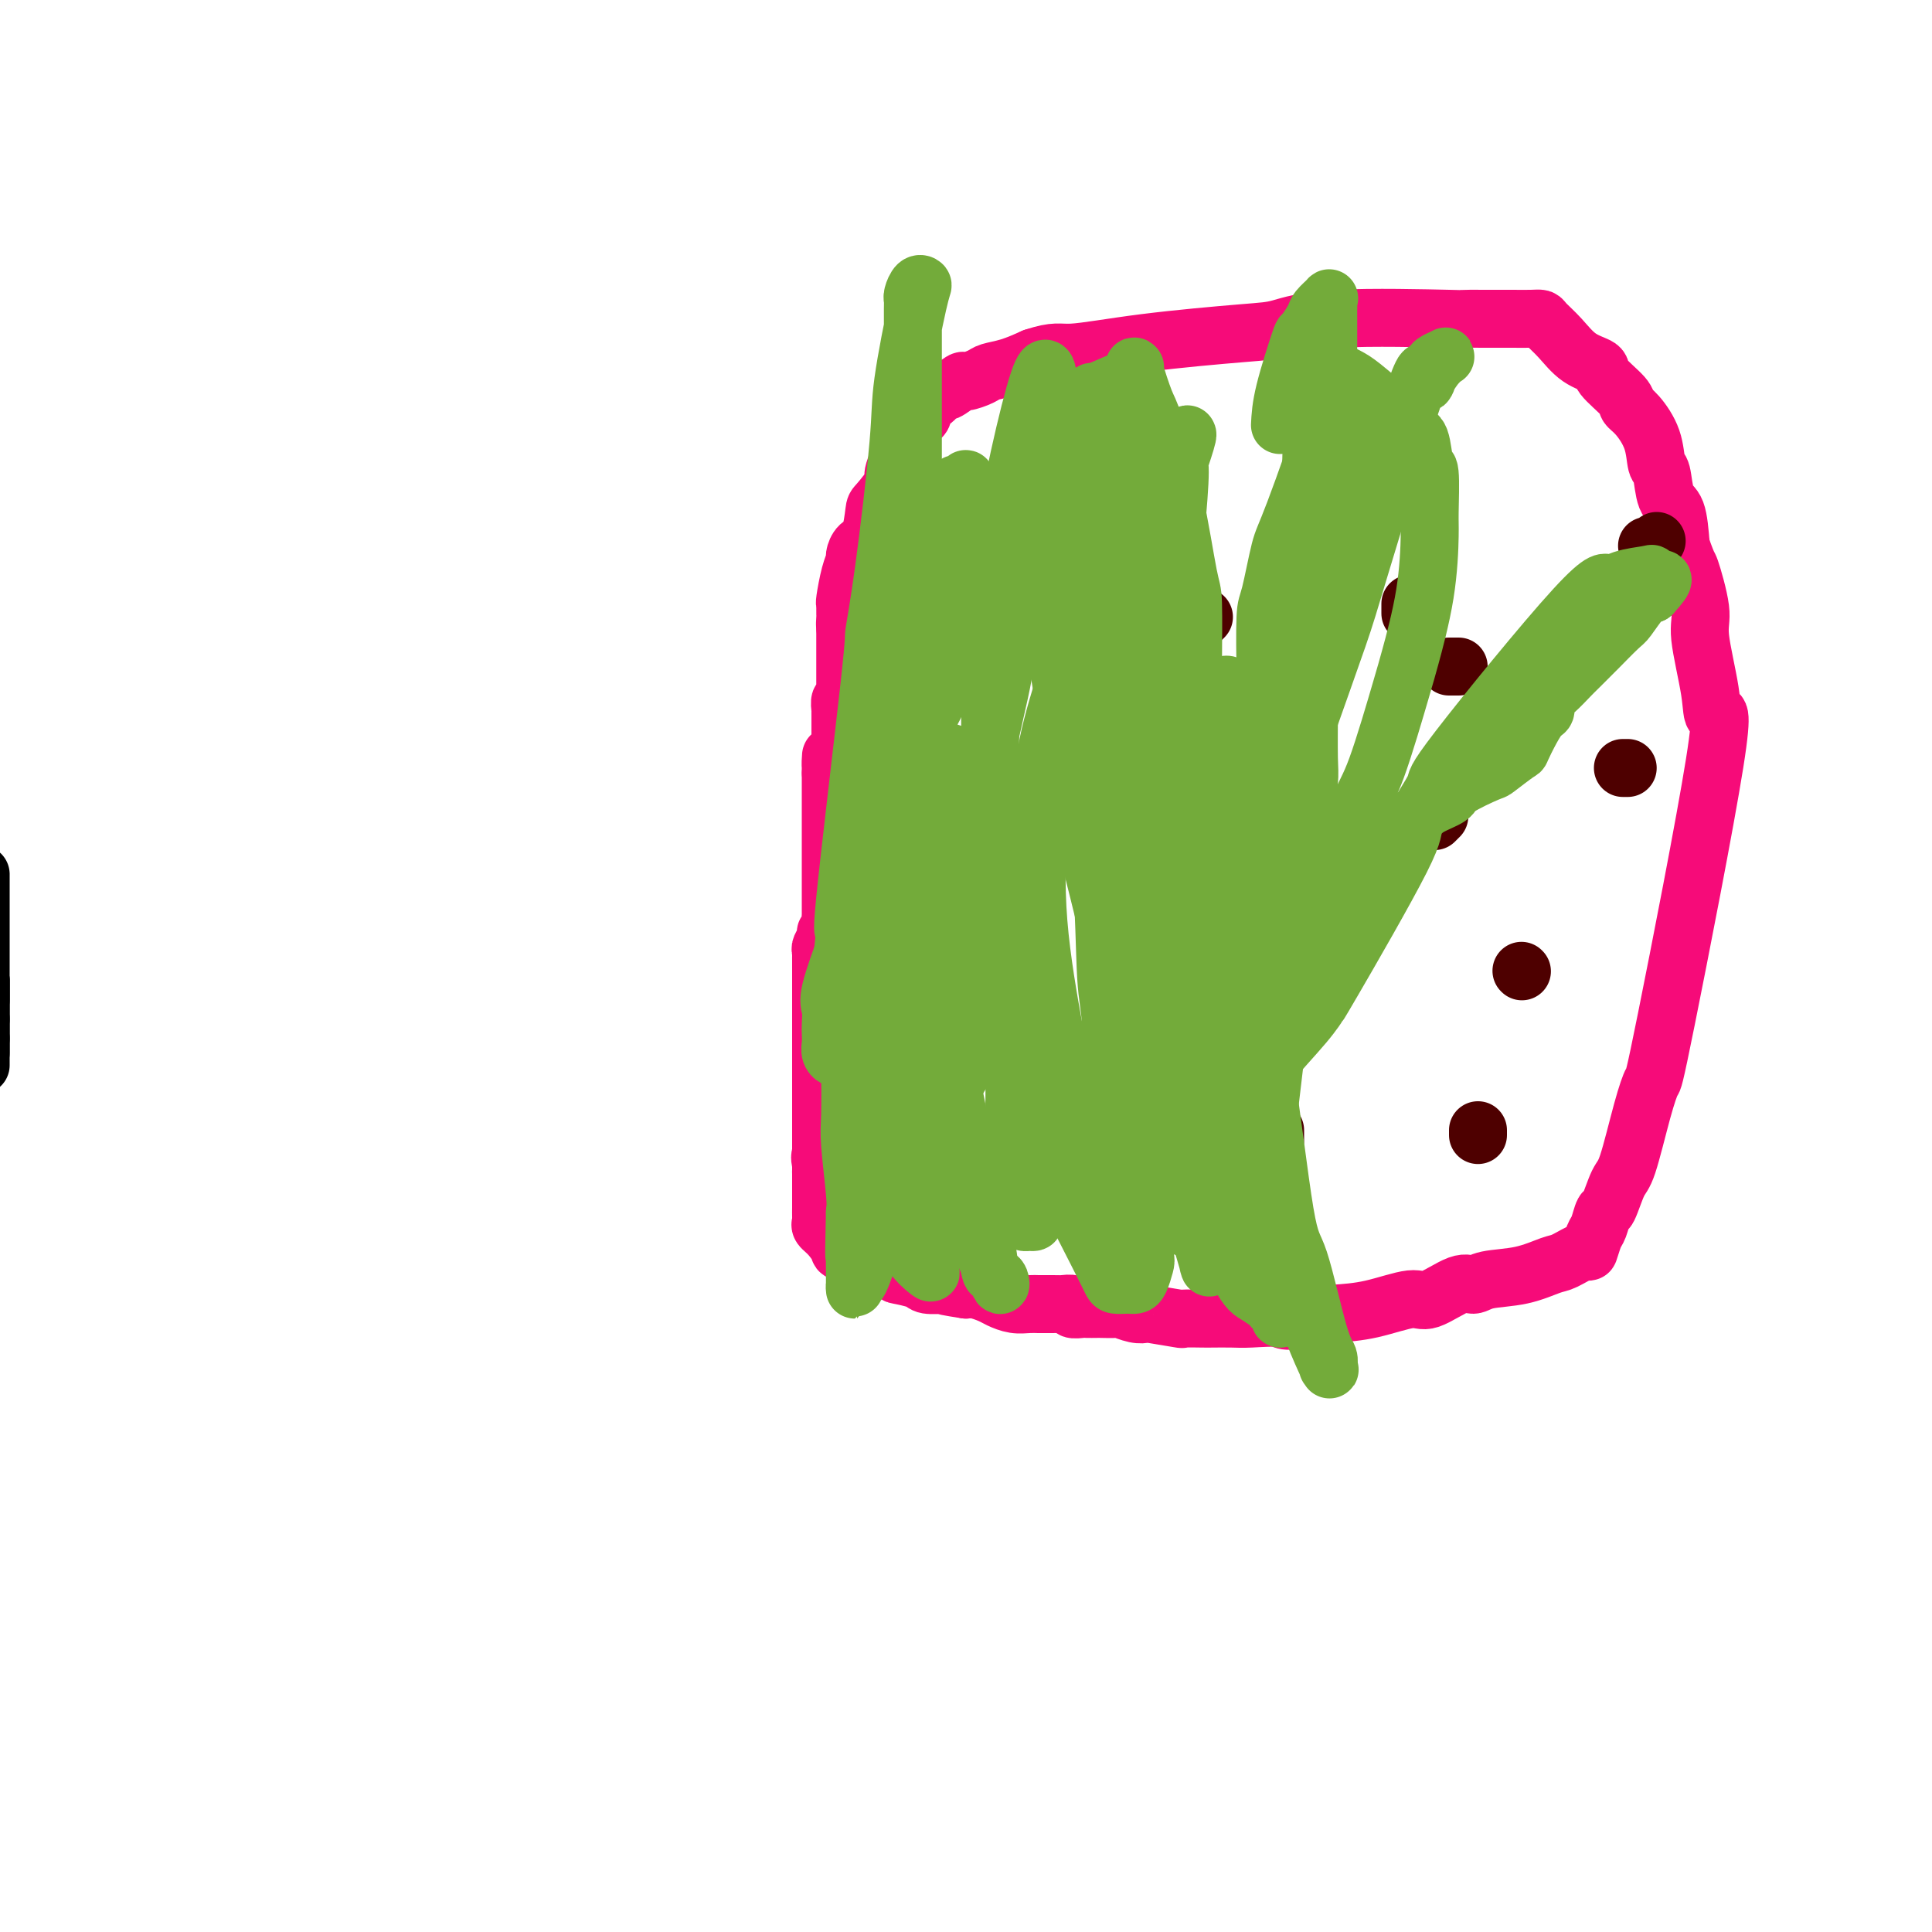
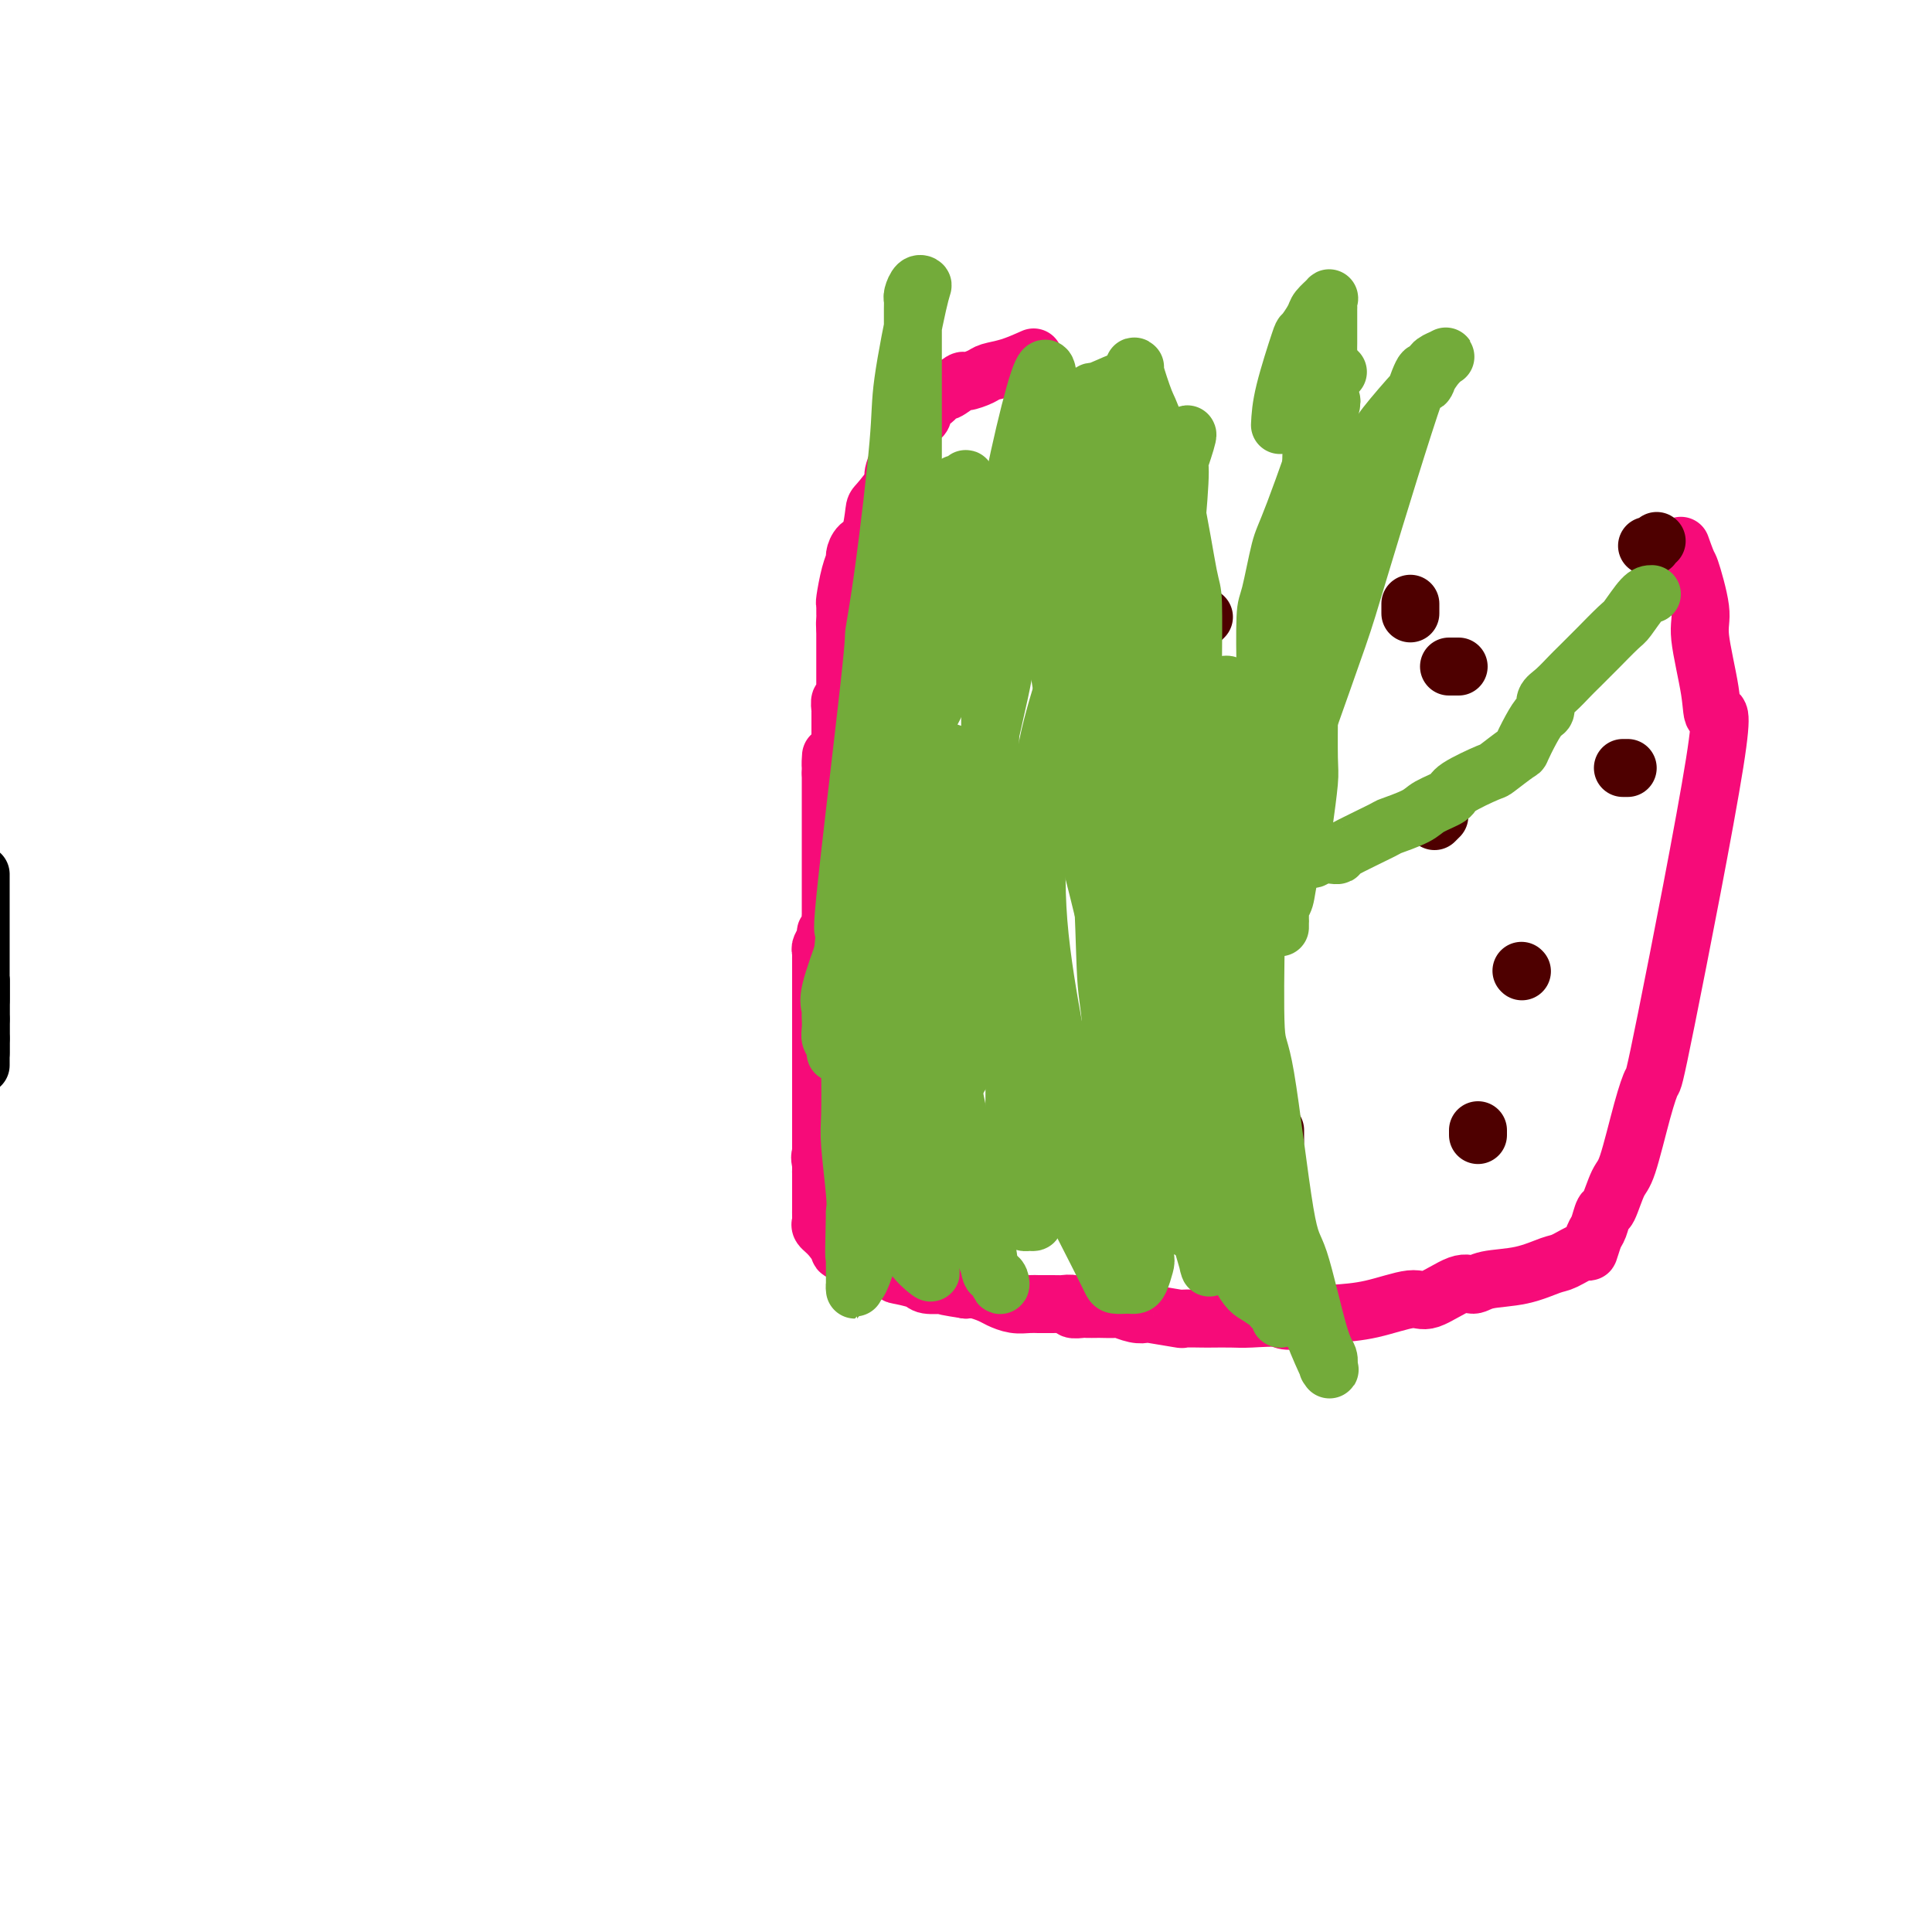
<svg xmlns="http://www.w3.org/2000/svg" viewBox="0 0 400 400" version="1.1">
  <g fill="none" stroke="#000000" stroke-width="12" stroke-linecap="round" stroke-linejoin="round">
    <path d="M-4,211c0.000,-0.293 0.000,-0.585 0,-1c0.000,-0.415 0.000,-0.951 0,-1c0.000,-0.049 0.000,0.391 0,0c0.000,-0.391 0.000,-1.611 0,-2c0.000,-0.389 0.000,0.054 0,0c0.000,-0.054 0.000,-0.606 0,-1c-0.000,-0.394 0.000,-0.631 0,-1c0.000,-0.369 0.000,-0.868 0,-1c0.000,-0.132 0.000,0.105 0,0c0.000,-0.105 0.000,-0.553 0,-1" />
    <path d="M-4,203c0.000,-1.004 0.000,0.485 0,1c0.000,0.515 0.000,0.056 0,0c0.000,-0.056 0.000,0.293 0,1c0.000,0.707 0.000,1.774 0,2c0.000,0.226 0.000,-0.387 0,-1" />
    <path d="M-4,206c0.000,-0.225 0.000,-2.288 0,-4c0.000,-1.712 0.000,-3.073 0,-4c0.000,-0.927 0.000,-1.419 0,-3c0.000,-1.581 0.000,-4.249 0,-6c0.000,-1.751 0.000,-2.583 0,-4c-0.000,-1.417 0.000,-3.417 0,-4c0.000,-0.583 0.000,0.251 0,1c0.000,0.749 0.000,1.412 0,3c0.000,1.588 0.000,4.099 0,7c-0.000,2.901 0.000,6.192 0,8c0.000,1.808 0.000,2.134 0,3c-0.000,0.866 0.000,2.274 0,3c0.000,0.726 0.000,0.772 0,1c0.000,0.228 0.000,0.640 0,1c0.000,0.360 0.000,0.670 0,1c-0.000,0.330 0.000,0.680 0,1c0.000,0.320 0.000,0.611 0,1c-0.000,0.389 0.000,0.878 0,1c0.000,0.122 0.000,-0.122 0,0c-0.000,0.122 0.000,0.610 0,1c0.000,0.390 0.000,0.682 0,1c-0.000,0.318 0.000,0.663 0,1c0.000,0.337 0.000,0.668 0,1c-0.000,0.332 0.000,0.666 0,1c0.000,0.334 0.000,0.667 0,1" />
    <path d="M-4,218c0.000,5.485 0.000,0.697 0,-1c0.000,-1.697 0.000,-0.303 0,0c0.000,0.303 0.000,-0.485 0,-1c0.000,-0.515 0.000,-0.758 0,-1" />
    <path d="M-4,215c0.000,-0.725 0.000,-1.036 0,-1c0.000,0.036 0.000,0.420 0,0c0.000,-0.420 0.000,-1.644 0,-2c0.000,-0.356 0.000,0.156 0,0c0.000,-0.156 0.000,-0.980 0,-1c-0.000,-0.020 0.000,0.762 0,1c0.000,0.238 0.000,-0.070 0,0c0.000,0.070 0.000,0.516 0,1c0.000,0.484 0.000,1.005 0,1c-0.000,-0.005 0.000,-0.538 0,-1c0.000,-0.462 0.000,-0.855 0,-1c-0.000,-0.145 0.000,-0.041 0,0c0.000,0.041 0.000,0.021 0,0" />
  </g>
  <g fill="none" stroke="#F60B79" stroke-width="12" stroke-linecap="round" stroke-linejoin="round">
    <path d="M170,249c0.000,-0.333 0.000,-0.667 0,-1c0.000,-0.333 0.000,-0.666 0,-1c0.000,-0.334 0.000,-0.671 0,-1c0.000,-0.329 0.000,-0.651 0,-1c0.000,-0.349 0.000,-0.725 0,-1c0.000,-0.275 0.000,-0.449 0,-1c0.000,-0.551 0.000,-1.481 0,-2c0.000,-0.519 0.000,-0.628 0,-1c0.000,-0.372 -0.000,-1.007 0,-2c0.000,-0.993 0.000,-2.345 0,-3c0.000,-0.655 0.000,-0.615 0,-1c0.000,-0.385 -0.000,-1.196 0,-2c0.000,-0.804 0.000,-1.600 0,-2c0.000,-0.400 0.000,-0.404 0,-1c0.000,-0.596 0.000,-1.782 0,-3c0.000,-1.218 -0.000,-2.466 0,-3c0.000,-0.534 0.000,-0.353 0,-1c0.000,-0.647 -0.000,-2.123 0,-3c0.000,-0.877 0.000,-1.155 0,-2c0.000,-0.845 -0.000,-2.258 0,-3c0.000,-0.742 0.000,-0.815 0,-1c0.000,-0.185 -0.000,-0.482 0,-1c0.000,-0.518 0.000,-1.256 0,-2c0.000,-0.744 -0.000,-1.494 0,-2c0.000,-0.506 0.000,-0.768 0,-1c0.000,-0.232 -0.000,-0.433 0,-1c0.000,-0.567 0.000,-1.499 0,-2c0.000,-0.501 -0.000,-0.572 0,-1c0.000,-0.428 0.000,-1.214 0,-2" />
    <path d="M170,201c-0.000,-7.604 -0.001,-2.614 0,-1c0.001,1.614 0.004,-0.149 0,-1c-0.004,-0.851 -0.016,-0.792 0,-1c0.016,-0.208 0.061,-0.684 0,-1c-0.061,-0.316 -0.226,-0.470 0,-1c0.226,-0.530 0.845,-1.434 1,-2c0.155,-0.566 -0.155,-0.794 0,-1c0.155,-0.206 0.774,-0.388 1,-1c0.226,-0.612 0.061,-1.652 0,-2c-0.061,-0.348 -0.016,-0.003 0,0c0.016,0.003 0.004,-0.337 0,-1c-0.004,-0.663 -0.001,-1.650 0,-2c0.001,-0.350 0.000,-0.063 0,-1c-0.000,-0.937 -0.000,-3.099 0,-4c0.000,-0.901 0.000,-0.540 0,-1c-0.000,-0.460 -0.000,-1.742 0,-3c0.000,-1.258 0.000,-2.492 0,-3c-0.000,-0.508 -0.000,-0.288 0,-1c0.000,-0.712 0.000,-2.354 0,-3c-0.000,-0.646 -0.000,-0.295 0,-1c0.000,-0.705 0.000,-2.465 0,-3c-0.000,-0.535 -0.000,0.155 0,0c0.000,-0.155 0.000,-1.155 0,-2c-0.000,-0.845 -0.000,-1.536 0,-2c0.000,-0.464 0.000,-0.702 0,-1c-0.000,-0.298 -0.000,-0.657 0,-1c0.000,-0.343 0.000,-0.672 0,-1" />
    <path d="M172,160c0.244,-6.515 -0.145,-2.304 0,-1c0.145,1.304 0.823,-0.299 1,-1c0.177,-0.701 -0.149,-0.499 0,-1c0.149,-0.501 0.772,-1.705 1,-2c0.228,-0.295 0.061,0.317 0,0c-0.061,-0.317 -0.016,-1.565 0,-2c0.016,-0.435 0.003,-0.058 0,-1c-0.003,-0.942 0.003,-3.204 0,-4c-0.003,-0.796 -0.015,-0.125 0,0c0.015,0.125 0.057,-0.296 0,-1c-0.057,-0.704 -0.211,-1.693 0,-2c0.211,-0.307 0.789,0.067 1,0c0.211,-0.067 0.057,-0.576 0,-1c-0.057,-0.424 -0.015,-0.763 0,-1c0.015,-0.237 0.004,-0.372 0,-1c-0.004,-0.628 -0.001,-1.749 0,-2c0.001,-0.251 0.000,0.370 0,0c-0.000,-0.370 -0.000,-1.729 0,-2c0.000,-0.271 0.000,0.546 0,0c-0.000,-0.546 -0.000,-2.454 0,-3c0.000,-0.546 0.000,0.270 0,0c-0.000,-0.270 -0.000,-1.628 0,-2c0.000,-0.372 0.000,0.240 0,0c-0.000,-0.240 -0.000,-1.334 0,-2c0.000,-0.666 0.000,-0.905 0,-1c-0.000,-0.095 -0.000,-0.048 0,0" />
    <path d="M175,130c0.464,-4.820 0.125,-1.870 0,-1c-0.125,0.870 -0.034,-0.341 0,-1c0.034,-0.659 0.012,-0.767 0,-1c-0.012,-0.233 -0.013,-0.591 0,-1c0.013,-0.409 0.042,-0.868 0,-1c-0.042,-0.132 -0.153,0.063 0,-1c0.153,-1.063 0.569,-3.384 1,-5c0.431,-1.616 0.875,-2.528 1,-3c0.125,-0.472 -0.071,-0.505 0,-1c0.071,-0.495 0.409,-1.454 1,-2c0.591,-0.546 1.435,-0.681 2,-2c0.565,-1.319 0.852,-3.821 1,-5c0.148,-1.179 0.157,-1.034 1,-2c0.843,-0.966 2.520,-3.044 3,-4c0.480,-0.956 -0.236,-0.789 0,-2c0.236,-1.211 1.426,-3.801 2,-5c0.574,-1.199 0.534,-1.009 1,-2c0.466,-0.991 1.439,-3.163 2,-4c0.561,-0.837 0.712,-0.338 1,-1c0.288,-0.662 0.715,-2.487 1,-3c0.285,-0.513 0.427,0.284 1,0c0.573,-0.284 1.575,-1.648 2,-2c0.425,-0.352 0.272,0.309 1,0c0.728,-0.309 2.336,-1.588 3,-2c0.664,-0.412 0.385,0.041 1,0c0.615,-0.041 2.124,-0.578 3,-1c0.876,-0.422 1.121,-0.729 2,-1c0.879,-0.271 2.394,-0.506 4,-1c1.606,-0.494 3.303,-1.247 5,-2" />
-     <path d="M214,74c4.602,-1.528 5.108,-0.848 8,-1c2.892,-0.152 8.169,-1.137 15,-2c6.831,-0.863 15.217,-1.604 20,-2c4.783,-0.396 5.964,-0.446 8,-1c2.036,-0.554 4.927,-1.613 12,-2c7.073,-0.387 18.328,-0.104 23,0c4.672,0.104 2.762,0.028 3,0c0.238,-0.028 2.623,-0.007 4,0c1.377,0.007 1.745,0.002 2,0c0.255,-0.002 0.395,0.001 1,0c0.605,-0.001 1.673,-0.007 3,0c1.327,0.007 2.913,0.025 4,0c1.087,-0.025 1.676,-0.095 2,0c0.324,0.095 0.384,0.355 1,1c0.616,0.645 1.787,1.675 3,3c1.213,1.325 2.467,2.946 4,4c1.533,1.054 3.344,1.540 4,2c0.656,0.460 0.158,0.894 1,2c0.842,1.106 3.023,2.885 4,4c0.977,1.115 0.748,1.566 1,2c0.252,0.434 0.984,0.852 2,2c1.016,1.148 2.318,3.028 3,5c0.682,1.972 0.746,4.037 1,5c0.254,0.963 0.697,0.825 1,2c0.303,1.175 0.466,3.662 1,5c0.534,1.338 1.438,1.525 2,3c0.562,1.475 0.781,4.237 1,7" />
    <path d="M348,113c1.716,4.880 1.505,3.581 2,5c0.495,1.419 1.697,5.555 2,8c0.303,2.445 -0.294,3.200 0,6c0.294,2.800 1.477,7.647 2,11c0.523,3.353 0.384,5.212 1,5c0.616,-0.212 1.987,-2.495 0,10c-1.987,12.495 -7.333,39.767 -10,53c-2.667,13.233 -2.655,12.426 -3,13c-0.345,0.574 -1.048,2.529 -2,6c-0.952,3.471 -2.153,8.457 -3,11c-0.847,2.543 -1.340,2.644 -2,4c-0.660,1.356 -1.487,3.969 -2,5c-0.513,1.031 -0.712,0.481 -1,1c-0.288,0.519 -0.665,2.108 -1,3c-0.335,0.892 -0.629,1.089 -1,2c-0.371,0.911 -0.820,2.538 -1,3c-0.180,0.462 -0.093,-0.242 -1,0c-0.907,0.242 -2.809,1.428 -4,2c-1.191,0.572 -1.670,0.528 -3,1c-1.330,0.472 -3.511,1.459 -6,2c-2.489,0.541 -5.285,0.637 -7,1c-1.715,0.363 -2.350,0.994 -3,1c-0.650,0.006 -1.315,-0.612 -3,0c-1.685,0.612 -4.390,2.453 -6,3c-1.610,0.547 -2.126,-0.199 -4,0c-1.874,0.199 -5.107,1.343 -8,2c-2.893,0.657 -5.447,0.829 -8,1" />
    <path d="M276,272c-10.375,2.238 -9.813,1.332 -11,1c-1.187,-0.332 -4.124,-0.089 -6,0c-1.876,0.089 -2.693,0.025 -4,0c-1.307,-0.025 -3.104,-0.010 -4,0c-0.896,0.010 -0.890,0.017 -2,0c-1.110,-0.017 -3.335,-0.056 -4,0c-0.665,0.056 0.231,0.207 -1,0c-1.231,-0.207 -4.590,-0.774 -6,-1c-1.410,-0.226 -0.872,-0.113 -1,0c-0.128,0.113 -0.922,0.226 -2,0c-1.078,-0.226 -2.440,-0.793 -3,-1c-0.560,-0.207 -0.320,-0.056 -1,0c-0.680,0.056 -2.281,0.016 -3,0c-0.719,-0.016 -0.555,-0.008 -1,0c-0.445,0.008 -1.499,0.016 -2,0c-0.501,-0.016 -0.449,-0.057 -1,0c-0.551,0.057 -1.705,0.211 -2,0c-0.295,-0.211 0.268,-0.789 0,-1c-0.268,-0.211 -1.366,-0.057 -2,0c-0.634,0.057 -0.802,0.015 -1,0c-0.198,-0.015 -0.426,-0.003 -1,0c-0.574,0.003 -1.495,-0.002 -2,0c-0.505,0.002 -0.596,0.012 -1,0c-0.404,-0.012 -1.123,-0.045 -2,0c-0.877,0.045 -1.912,0.170 -3,0c-1.088,-0.170 -2.230,-0.633 -3,-1c-0.770,-0.367 -1.169,-0.637 -2,-1c-0.831,-0.363 -2.095,-0.818 -3,-1c-0.905,-0.182 -1.453,-0.091 -2,0" />
    <path d="M200,267c-7.641,-1.152 -4.245,-1.030 -3,-1c1.245,0.030 0.339,-0.030 -1,0c-1.339,0.030 -3.110,0.150 -4,0c-0.890,-0.150 -0.899,-0.570 -2,-1c-1.101,-0.430 -3.295,-0.871 -4,-1c-0.705,-0.129 0.081,0.054 -2,-1c-2.081,-1.054 -7.027,-3.343 -9,-4c-1.973,-0.657 -0.974,0.319 -1,0c-0.026,-0.319 -1.079,-1.935 -2,-3c-0.921,-1.065 -1.711,-1.581 -2,-2c-0.289,-0.419 -0.077,-0.741 0,-1c0.077,-0.259 0.021,-0.456 0,-1c-0.021,-0.544 -0.006,-1.436 0,-2c0.006,-0.564 0.001,-0.799 0,-1c-0.001,-0.201 -0.000,-0.368 0,-1c0.000,-0.632 -0.000,-1.728 0,-2c0.000,-0.272 0.001,0.279 0,0c-0.001,-0.279 -0.002,-1.389 0,-2c0.002,-0.611 0.008,-0.724 0,-1c-0.008,-0.276 -0.030,-0.715 0,-1c0.030,-0.285 0.111,-0.417 0,-1c-0.111,-0.583 -0.415,-1.619 0,-2c0.415,-0.381 1.547,-0.109 2,0c0.453,0.109 0.226,0.054 0,0" />
  </g>
  <g fill="none" stroke="#4E0000" stroke-width="12" stroke-linecap="round" stroke-linejoin="round">
    <path d="M225,133c0.000,0.000 0.000,0.000 0,0c0.000,0.000 0.000,0.000 0,0" />
    <path d="M302,138c-0.311,0.000 -0.622,0.000 -1,0c-0.378,0.000 -0.822,0.000 -1,0c-0.178,0.000 -0.089,0.000 0,0" />
-     <path d="M193,204c0.030,0.113 0.060,0.226 0,0c-0.060,-0.226 -0.208,-0.792 0,-1c0.208,-0.208 0.774,-0.060 1,0c0.226,0.060 0.113,0.030 0,0" />
    <path d="M257,203c0.417,0.000 0.833,0.000 1,0c0.167,0.000 0.083,0.000 0,0" />
    <path d="M315,201c0.000,0.000 0.100,0.100 0.1,0.1" />
    <path d="M224,104c-0.417,0.000 -0.833,0.000 -1,0c-0.167,0.000 -0.083,0.000 0,0" />
    <path d="M288,92c-0.452,0.000 -0.905,0.000 -1,0c-0.095,0.000 0.167,0.000 0,0c-0.167,0.000 -0.762,0.000 -1,0c-0.238,0.000 -0.119,0.000 0,0" />
    <path d="M257,165c0.000,0.000 0.000,0.000 0,0c0.000,0.000 0.000,0.000 0,0" />
    <path d="M336,159c0.422,0.000 0.844,0.000 1,0c0.156,0.000 0.044,0.000 0,0c-0.044,0.000 -0.022,0.000 0,0" />
    <path d="M264,234c0.000,0.833 0.000,1.667 0,2c0.000,0.333 0.000,0.167 0,0" />
    <path d="M202,248c0.000,-0.310 0.000,-0.619 0,-1c0.000,-0.381 0.000,-0.833 0,-1c-0.000,-0.167 0.000,-0.048 0,0c0.000,0.048 0.000,0.024 0,0" />
    <path d="M306,235c0.000,-0.417 0.000,-0.833 0,-1c0.000,-0.167 0.000,-0.083 0,0" />
    <path d="M193,172c-0.111,0.000 -0.222,0.000 0,0c0.222,0.000 0.778,0.000 1,0c0.222,0.000 0.111,0.000 0,0" />
    <path d="M343,112c-0.452,0.423 -0.905,0.845 -1,1c-0.095,0.155 0.167,0.042 0,0c-0.167,-0.042 -0.762,-0.012 -1,0c-0.238,0.012 -0.119,0.006 0,0" />
    <path d="M245,132c-0.079,0.079 -0.157,0.157 0,0c0.157,-0.157 0.550,-0.550 1,-1c0.450,-0.450 0.956,-0.956 1,-1c0.044,-0.044 -0.373,0.373 0,0c0.373,-0.373 1.535,-1.535 2,-2c0.465,-0.465 0.232,-0.232 0,0" />
    <path d="M292,127c0.000,-0.311 0.000,-0.622 0,-1c0.000,-0.378 0.000,-0.822 0,-1c0.000,-0.178 0.000,-0.089 0,0" />
    <path d="M297,170c0.417,-0.417 0.833,-0.833 1,-1c0.167,-0.167 0.083,-0.083 0,0" />
    <path d="M269,176c0.445,0.000 0.890,0.000 1,0c0.110,0.000 -0.114,0.000 0,0c0.114,0.000 0.567,0.000 1,0c0.433,0.000 0.847,0.000 1,0c0.153,0.000 0.044,0.000 0,0c-0.044,0.000 -0.022,0.000 0,0" />
  </g>
  <g fill="none" stroke="#73AB3A" stroke-width="12" stroke-linecap="round" stroke-linejoin="round">
    <path d="M235,76c-0.192,-0.194 -0.385,-0.388 0,1c0.385,1.388 1.347,4.358 2,6c0.653,1.642 0.998,1.956 2,5c1.002,3.044 2.661,8.819 4,15c1.339,6.181 2.358,12.768 3,16c0.642,3.232 0.908,3.109 1,6c0.092,2.891 0.012,8.797 0,12c-0.012,3.203 0.045,3.704 0,6c-0.045,2.296 -0.191,6.387 -1,11c-0.809,4.613 -2.282,9.750 -3,13c-0.718,3.250 -0.681,4.615 -1,6c-0.319,1.385 -0.992,2.791 -2,7c-1.008,4.209 -2.350,11.223 -3,15c-0.650,3.777 -0.609,4.319 -1,7c-0.391,2.681 -1.215,7.502 -2,12c-0.785,4.498 -1.531,8.674 -2,11c-0.469,2.326 -0.662,2.802 -1,4c-0.338,1.198 -0.823,3.118 -1,4c-0.177,0.882 -0.048,0.725 0,1c0.048,0.275 0.014,0.983 0,1c-0.014,0.017 -0.007,-0.656 0,-1c0.007,-0.344 0.015,-0.359 0,-1c-0.015,-0.641 -0.051,-1.907 0,-6c0.051,-4.093 0.191,-11.011 0,-15c-0.191,-3.989 -0.711,-5.049 -1,-10c-0.289,-4.951 -0.347,-13.795 -1,-21c-0.653,-7.205 -1.901,-12.773 -3,-17c-1.099,-4.227 -2.050,-7.114 -3,-10" />
    <path d="M222,154c-2.061,-10.549 -4.212,-23.423 -5,-33c-0.788,-9.577 -0.211,-15.858 0,-19c0.211,-3.142 0.057,-3.145 0,-6c-0.057,-2.855 -0.015,-8.561 0,-11c0.015,-2.439 0.004,-1.612 0,-4c-0.004,-2.388 -0.001,-7.993 -2,-2c-1.999,5.993 -5.999,23.582 -8,37c-2.001,13.418 -2.003,22.663 -2,32c0.003,9.337 0.011,18.764 0,24c-0.011,5.236 -0.040,6.280 0,10c0.040,3.720 0.151,10.115 0,15c-0.151,4.885 -0.564,8.261 -1,10c-0.436,1.739 -0.896,1.840 -1,2c-0.104,0.160 0.149,0.379 0,2c-0.149,1.621 -0.700,4.645 -1,6c-0.300,1.355 -0.348,1.043 -1,2c-0.652,0.957 -1.908,3.185 -3,5c-1.092,1.815 -2.019,3.219 -3,4c-0.981,0.781 -2.015,0.938 -3,1c-0.985,0.062 -1.922,0.027 -3,0c-1.078,-0.027 -2.298,-0.046 -3,-2c-0.702,-1.954 -0.887,-5.843 -1,-8c-0.113,-2.157 -0.155,-2.584 0,-5c0.155,-2.416 0.505,-6.823 2,-11c1.495,-4.177 4.133,-8.125 6,-11c1.867,-2.875 2.962,-4.679 6,-9c3.038,-4.321 8.019,-11.161 13,-18" />
-     <path d="M212,165c6.660,-10.231 10.809,-16.808 13,-22c2.191,-5.192 2.422,-9.000 3,-12c0.578,-3.000 1.501,-5.193 2,-9c0.499,-3.807 0.574,-9.229 1,-12c0.426,-2.771 1.203,-2.891 -1,-5c-2.203,-2.109 -7.387,-6.209 -10,-7c-2.613,-0.791 -2.655,1.725 -3,3c-0.345,1.275 -0.995,1.307 -2,2c-1.005,0.693 -2.367,2.045 -3,3c-0.633,0.955 -0.537,1.512 -2,5c-1.463,3.488 -4.487,9.907 -6,13c-1.513,3.093 -1.517,2.859 -3,6c-1.483,3.141 -4.445,9.658 -6,13c-1.555,3.342 -1.705,3.508 -3,6c-1.295,2.492 -3.737,7.310 -5,10c-1.263,2.690 -1.347,3.253 -2,5c-0.653,1.747 -1.874,4.678 -3,8c-1.126,3.322 -2.155,7.036 -3,9c-0.845,1.964 -1.505,2.177 -2,4c-0.495,1.823 -0.826,5.255 -1,7c-0.174,1.745 -0.190,1.804 -1,4c-0.810,2.196 -2.413,6.527 -3,9c-0.587,2.473 -0.158,3.086 0,4c0.158,0.914 0.046,2.130 0,3c-0.046,0.870 -0.026,1.393 0,2c0.026,0.607 0.059,1.297 0,2c-0.059,0.703 -0.208,1.420 0,2c0.208,0.580 0.774,1.023 1,1c0.226,-0.023 0.113,-0.511 0,-1" />
+     <path d="M212,165c6.660,-10.231 10.809,-16.808 13,-22c2.191,-5.192 2.422,-9.000 3,-12c0.578,-3.000 1.501,-5.193 2,-9c0.499,-3.807 0.574,-9.229 1,-12c0.426,-2.771 1.203,-2.891 -1,-5c-2.203,-2.109 -7.387,-6.209 -10,-7c-2.613,-0.791 -2.655,1.725 -3,3c-0.345,1.275 -0.995,1.307 -2,2c-1.005,0.693 -2.367,2.045 -3,3c-0.633,0.955 -0.537,1.512 -2,5c-1.463,3.488 -4.487,9.907 -6,13c-1.513,3.093 -1.517,2.859 -3,6c-1.483,3.141 -4.445,9.658 -6,13c-1.555,3.342 -1.705,3.508 -3,6c-1.295,2.492 -3.737,7.310 -5,10c-1.263,2.690 -1.347,3.253 -2,5c-0.653,1.747 -1.874,4.678 -3,8c-1.126,3.322 -2.155,7.036 -3,9c-0.845,1.964 -1.505,2.177 -2,4c-0.495,1.823 -0.826,5.255 -1,7c-0.174,1.745 -0.190,1.804 -1,4c-0.810,2.196 -2.413,6.527 -3,9c-0.587,2.473 -0.158,3.086 0,4c-0.046,0.870 -0.026,1.393 0,2c0.026,0.607 0.059,1.297 0,2c-0.059,0.703 -0.208,1.420 0,2c0.208,0.580 0.774,1.023 1,1c0.226,-0.023 0.113,-0.511 0,-1" />
    <path d="M173,218c0.300,-0.635 0.548,-8.724 1,-15c0.452,-6.276 1.106,-10.740 1,-11c-0.106,-0.260 -0.974,3.685 0,-6c0.974,-9.685 3.789,-32.999 5,-44c1.211,-11.001 0.818,-9.690 1,-11c0.182,-1.310 0.939,-5.240 2,-13c1.061,-7.760 2.425,-19.349 3,-26c0.575,-6.651 0.361,-8.364 1,-13c0.639,-4.636 2.133,-12.195 3,-16c0.867,-3.805 1.108,-3.855 1,-4c-0.108,-0.145 -0.565,-0.384 -1,0c-0.435,0.384 -0.849,1.393 -1,2c-0.151,0.607 -0.041,0.812 0,1c0.041,0.188 0.011,0.358 0,2c-0.011,1.642 -0.003,4.757 0,10c0.003,5.243 0.001,12.613 0,17c-0.001,4.387 -0.000,5.789 0,11c0.000,5.211 0.000,14.231 0,19c-0.000,4.769 -0.000,5.288 0,9c0.000,3.712 0.001,10.618 0,15c-0.001,4.382 -0.004,6.241 0,8c0.004,1.759 0.015,3.416 0,7c-0.015,3.584 -0.057,9.093 0,14c0.057,4.907 0.211,9.212 0,14c-0.211,4.788 -0.788,10.058 -1,15c-0.212,4.942 -0.061,9.555 0,14c0.061,4.445 0.030,8.723 0,13" />
    <path d="M188,230c-0.418,28.515 0.038,14.301 1,12c0.962,-2.301 2.429,7.311 3,12c0.571,4.689 0.244,4.457 0,5c-0.244,0.543 -0.406,1.863 0,3c0.406,1.137 1.380,2.092 0,1c-1.380,-1.092 -5.115,-4.229 -7,-12c-1.885,-7.771 -1.921,-20.174 -2,-26c-0.079,-5.826 -0.201,-5.073 0,-9c0.201,-3.927 0.726,-12.533 1,-19c0.274,-6.467 0.296,-10.796 1,-17c0.704,-6.204 2.091,-14.282 3,-18c0.909,-3.718 1.340,-3.074 2,-5c0.660,-1.926 1.550,-6.421 2,-9c0.450,-2.579 0.459,-3.242 1,-5c0.541,-1.758 1.612,-4.611 2,-7c0.388,-2.389 0.093,-4.314 0,-6c-0.093,-1.686 0.017,-3.134 0,-4c-0.017,-0.866 -0.159,-1.150 0,-3c0.159,-1.850 0.620,-5.267 1,-7c0.380,-1.733 0.680,-1.781 1,-3c0.320,-1.219 0.660,-3.610 1,-6" />
    <path d="M198,107c2.467,-12.382 2.135,-6.838 2,-5c-0.135,1.838 -0.073,-0.030 0,-1c0.073,-0.970 0.158,-1.042 0,-1c-0.158,0.042 -0.560,0.197 -1,1c-0.440,0.803 -0.920,2.254 -1,1c-0.080,-1.254 0.238,-5.212 -1,5c-1.238,10.212 -4.033,34.594 -5,45c-0.967,10.406 -0.105,6.837 0,10c0.105,3.163 -0.548,13.059 0,22c0.548,8.941 2.296,16.927 3,22c0.704,5.073 0.363,7.231 1,12c0.637,4.769 2.251,12.147 3,16c0.749,3.853 0.634,4.179 1,7c0.366,2.821 1.212,8.137 2,11c0.788,2.863 1.518,3.272 2,5c0.482,1.728 0.715,4.775 1,6c0.285,1.225 0.623,0.627 1,1c0.377,0.373 0.795,1.718 1,2c0.205,0.282 0.199,-0.497 0,-1c-0.199,-0.503 -0.589,-0.730 -1,-1c-0.411,-0.270 -0.842,-0.582 -1,-1c-0.158,-0.418 -0.041,-0.940 -1,-3c-0.959,-2.060 -2.992,-5.657 -5,-9c-2.008,-3.343 -3.992,-6.432 -6,-10c-2.008,-3.568 -4.041,-7.614 -6,-14c-1.959,-6.386 -3.846,-15.110 -5,-20c-1.154,-4.890 -1.577,-5.945 -2,-7" />
    <path d="M180,200c-1.506,-6.924 -1.770,-10.735 -2,-13c-0.230,-2.265 -0.424,-2.985 0,-5c0.424,-2.015 1.468,-5.324 2,-7c0.532,-1.676 0.552,-1.720 1,-2c0.448,-0.280 1.325,-0.795 4,-3c2.675,-2.205 7.149,-6.101 9,-8c1.851,-1.899 1.079,-1.802 1,-2c-0.079,-0.198 0.536,-0.692 1,-1c0.464,-0.308 0.779,-0.431 1,-1c0.221,-0.569 0.349,-1.586 0,-2c-0.349,-0.414 -1.177,-0.225 -2,0c-0.823,0.225 -1.643,0.488 -3,1c-1.357,0.512 -3.253,1.275 -5,3c-1.747,1.725 -3.347,4.413 -4,6c-0.653,1.587 -0.361,2.072 -1,4c-0.639,1.928 -2.210,5.298 -3,7c-0.790,1.702 -0.800,1.737 -1,5c-0.200,3.263 -0.590,9.756 -1,13c-0.410,3.244 -0.838,3.239 -1,7c-0.162,3.761 -0.057,11.287 0,17c0.057,5.713 0.067,9.614 0,12c-0.067,2.386 -0.210,3.258 0,6c0.210,2.742 0.774,7.355 1,10c0.226,2.645 0.113,3.323 0,4" />
    <path d="M177,251c-0.309,12.959 -0.083,8.356 0,7c0.083,-1.356 0.022,0.535 0,2c-0.022,1.465 -0.006,2.502 0,3c0.006,0.498 0.001,0.455 0,1c-0.001,0.545 0.001,1.679 0,2c-0.001,0.321 -0.006,-0.169 0,0c0.006,0.169 0.025,0.998 0,1c-0.025,0.002 -0.092,-0.823 0,-1c0.092,-0.177 0.342,0.296 1,-1c0.658,-1.296 1.724,-4.359 2,-6c0.276,-1.641 -0.237,-1.858 0,-5c0.237,-3.142 1.223,-9.207 2,-12c0.777,-2.793 1.344,-2.312 3,-7c1.656,-4.688 4.401,-14.543 6,-20c1.599,-5.457 2.053,-6.515 5,-13c2.947,-6.485 8.388,-18.398 11,-24c2.612,-5.602 2.396,-4.893 4,-8c1.604,-3.107 5.027,-10.032 8,-15c2.973,-4.968 5.495,-7.981 7,-10c1.505,-2.019 1.994,-3.045 3,-5c1.006,-1.955 2.530,-4.838 3,-6c0.470,-1.162 -0.112,-0.603 0,-1c0.112,-0.397 0.920,-1.750 1,-2c0.080,-0.250 -0.566,0.603 -1,1c-0.434,0.397 -0.655,0.338 -2,1c-1.345,0.662 -3.813,2.046 -5,3c-1.187,0.954 -1.094,1.477 -1,2" />
    <path d="M224,138c-2.052,2.429 -2.683,5.001 -3,6c-0.317,0.999 -0.320,0.424 -1,3c-0.680,2.576 -2.039,8.304 -3,11c-0.961,2.696 -1.526,2.361 -2,7c-0.474,4.639 -0.859,14.253 -1,20c-0.141,5.747 -0.038,7.627 0,10c0.038,2.373 0.011,5.238 0,15c-0.011,9.762 -0.006,26.419 0,33c0.006,6.581 0.013,3.084 0,3c-0.013,-0.084 -0.045,3.244 0,5c0.045,1.756 0.166,1.942 0,2c-0.166,0.058 -0.619,-0.010 -1,0c-0.381,0.010 -0.691,0.098 -1,0c-0.309,-0.098 -0.618,-0.383 -1,-1c-0.382,-0.617 -0.836,-1.566 -1,-3c-0.164,-1.434 -0.039,-3.354 0,-7c0.039,-3.646 -0.008,-9.017 0,-12c0.008,-2.983 0.073,-3.579 0,-8c-0.073,-4.421 -0.282,-12.668 0,-22c0.282,-9.332 1.055,-19.751 2,-26c0.945,-6.249 2.062,-8.330 3,-11c0.938,-2.670 1.697,-5.930 4,-12c2.303,-6.070 6.151,-14.949 8,-20c1.849,-5.051 1.700,-6.273 3,-9c1.300,-2.727 4.050,-6.958 6,-11c1.950,-4.042 3.102,-7.896 4,-10c0.898,-2.104 1.542,-2.458 2,-3c0.458,-0.542 0.729,-1.271 1,-2" />
    <path d="M243,96c5.028,-12.012 2.097,-3.041 1,0c-1.097,3.041 -0.360,0.152 0,0c0.360,-0.152 0.343,2.434 0,7c-0.343,4.566 -1.012,11.114 -1,18c0.012,6.886 0.704,14.112 0,14c-0.704,-0.112 -2.803,-7.561 0,16c2.803,23.561 10.510,78.134 14,100c3.490,21.866 2.763,11.027 3,8c0.237,-3.027 1.436,1.758 2,5c0.564,3.242 0.492,4.939 1,6c0.508,1.061 1.596,1.485 2,2c0.404,0.515 0.124,1.121 0,1c-0.124,-0.121 -0.093,-0.971 -1,-2c-0.907,-1.029 -2.754,-2.238 -4,-3c-1.246,-0.762 -1.892,-1.075 -5,-7c-3.108,-5.925 -8.680,-17.460 -13,-29c-4.320,-11.540 -7.389,-23.083 -9,-30c-1.611,-6.917 -1.763,-9.208 -2,-12c-0.237,-2.792 -0.560,-6.084 -1,-11c-0.440,-4.916 -0.997,-11.454 -1,-17c-0.003,-5.546 0.546,-10.100 1,-13c0.454,-2.900 0.811,-4.146 1,-5c0.189,-0.854 0.208,-1.314 1,-3c0.792,-1.686 2.357,-4.596 3,-6c0.643,-1.404 0.366,-1.301 1,-3c0.634,-1.699 2.181,-5.200 3,-7c0.819,-1.800 0.909,-1.900 1,-2" />
    <path d="M240,123c1.548,-4.559 0.417,-2.956 0,-2c-0.417,0.956 -0.119,1.266 0,2c0.119,0.734 0.059,1.891 0,2c-0.059,0.109 -0.115,-0.830 0,4c0.115,4.830 0.403,15.429 0,18c-0.403,2.571 -1.496,-2.886 2,13c3.496,15.886 11.581,53.114 15,69c3.419,15.886 2.174,10.428 2,10c-0.174,-0.428 0.724,4.172 1,7c0.276,2.828 -0.072,3.882 0,5c0.072,1.118 0.562,2.300 0,3c-0.562,0.700 -2.177,0.917 -3,1c-0.823,0.083 -0.854,0.032 -2,0c-1.146,-0.032 -3.407,-0.046 -5,0c-1.593,0.046 -2.519,0.153 -5,-1c-2.481,-1.153 -6.518,-3.567 -9,-5c-2.482,-1.433 -3.408,-1.884 -6,-7c-2.592,-5.116 -6.848,-14.897 -9,-20c-2.152,-5.103 -2.198,-5.528 -3,-10c-0.802,-4.472 -2.359,-12.991 -3,-21c-0.641,-8.009 -0.364,-15.508 0,-20c0.364,-4.492 0.816,-5.977 1,-8c0.184,-2.023 0.101,-4.583 1,-9c0.899,-4.417 2.781,-10.689 4,-14c1.219,-3.311 1.777,-3.660 3,-6c1.223,-2.340 3.112,-6.670 5,-11" />
    <path d="M229,123c2.666,-6.237 3.330,-6.329 4,-7c0.670,-0.671 1.346,-1.920 2,-3c0.654,-1.080 1.287,-1.989 2,-2c0.713,-0.011 1.507,0.876 2,0c0.493,-0.876 0.684,-3.516 1,0c0.316,3.516 0.757,13.188 1,17c0.243,3.812 0.287,1.763 0,5c-0.287,3.237 -0.904,11.761 -1,16c-0.096,4.239 0.328,4.194 0,9c-0.328,4.806 -1.408,14.463 -2,19c-0.592,4.537 -0.694,3.955 -1,9c-0.306,5.045 -0.814,15.716 -1,21c-0.186,5.284 -0.051,5.182 0,9c0.051,3.818 0.017,11.555 0,15c-0.017,3.445 -0.018,2.598 0,5c0.018,2.402 0.054,8.051 0,12c-0.054,3.949 -0.200,6.196 0,8c0.200,1.804 0.744,3.163 1,4c0.256,0.837 0.224,1.152 0,2c-0.224,0.848 -0.641,2.227 -1,3c-0.359,0.773 -0.659,0.938 -1,1c-0.341,0.062 -0.723,0.022 -1,0c-0.277,-0.022 -0.450,-0.024 -1,0c-0.550,0.024 -1.476,0.076 -2,0c-0.524,-0.076 -0.646,-0.278 -1,-1c-0.354,-0.722 -0.942,-1.964 -3,-6c-2.058,-4.036 -5.588,-10.868 -8,-16c-2.412,-5.132 -3.706,-8.566 -5,-12" />
    <path d="M214,231c-4.187,-11.462 -6.653,-23.117 -8,-29c-1.347,-5.883 -1.575,-5.993 -2,-11c-0.425,-5.007 -1.047,-14.912 -1,-22c0.047,-7.088 0.764,-11.357 2,-17c1.236,-5.643 2.992,-12.658 3,-15c0.008,-2.342 -1.732,-0.012 2,-7c3.732,-6.988 12.937,-23.293 17,-30c4.063,-6.707 2.983,-3.817 3,-4c0.017,-0.183 1.129,-3.441 2,-5c0.871,-1.559 1.501,-1.421 2,-2c0.499,-0.579 0.867,-1.876 1,-3c0.133,-1.124 0.033,-2.076 0,-3c-0.033,-0.924 0.003,-1.819 0,-2c-0.003,-0.181 -0.043,0.352 0,0c0.043,-0.352 0.169,-1.589 0,-2c-0.169,-0.411 -0.634,0.006 -1,0c-0.366,-0.006 -0.633,-0.433 -2,0c-1.367,0.433 -3.834,1.727 -5,2c-1.166,0.273 -1.029,-0.473 -2,2c-0.971,2.473 -3.048,8.166 -4,11c-0.952,2.834 -0.778,2.809 -1,9c-0.222,6.191 -0.841,18.598 -1,25c-0.159,6.402 0.143,6.798 1,13c0.857,6.202 2.271,18.209 3,24c0.729,5.791 0.773,5.367 2,10c1.227,4.633 3.636,14.324 5,20c1.364,5.676 1.682,7.338 2,9" />
    <path d="M232,204c3.755,18.476 6.642,26.666 8,31c1.358,4.334 1.186,4.812 2,7c0.814,2.188 2.614,6.087 4,9c1.386,2.913 2.358,4.840 3,6c0.642,1.160 0.954,1.552 1,2c0.046,0.448 -0.176,0.951 0,2c0.176,1.049 0.748,2.643 0,0c-0.748,-2.643 -2.815,-9.521 -4,-14c-1.185,-4.479 -1.488,-6.557 -2,-10c-0.512,-3.443 -1.233,-8.252 -2,-12c-0.767,-3.748 -1.579,-6.435 -2,-9c-0.421,-2.565 -0.451,-5.006 -1,-10c-0.549,-4.994 -1.619,-12.539 -2,-16c-0.381,-3.461 -0.075,-2.836 0,-5c0.075,-2.164 -0.081,-7.117 0,-11c0.081,-3.883 0.400,-6.698 1,-9c0.600,-2.302 1.483,-4.092 2,-6c0.517,-1.908 0.668,-3.935 1,-5c0.332,-1.065 0.844,-1.169 1,-2c0.156,-0.831 -0.043,-2.388 0,-3c0.043,-0.612 0.329,-0.278 1,-1c0.671,-0.722 1.727,-2.498 2,-3c0.273,-0.502 -0.236,0.272 0,0c0.236,-0.272 1.218,-1.588 2,-2c0.782,-0.412 1.364,0.081 2,0c0.636,-0.081 1.324,-0.738 2,-1c0.676,-0.262 1.338,-0.131 2,0" />
    <path d="M253,142c1.926,-0.830 1.241,0.595 1,1c-0.241,0.405 -0.037,-0.209 0,1c0.037,1.209 -0.093,4.240 0,6c0.093,1.760 0.408,2.248 0,6c-0.408,3.752 -1.539,10.768 -2,15c-0.461,4.232 -0.252,5.682 0,11c0.252,5.318 0.548,14.506 4,32c3.452,17.494 10.060,43.296 13,54c2.940,10.704 2.213,6.309 2,5c-0.213,-1.309 0.088,0.466 1,3c0.912,2.534 2.437,5.827 3,7c0.563,1.173 0.166,0.226 0,0c-0.166,-0.226 -0.101,0.269 0,0c0.101,-0.269 0.238,-1.303 0,-2c-0.238,-0.697 -0.852,-1.056 -2,-5c-1.148,-3.944 -2.829,-11.471 -4,-15c-1.171,-3.529 -1.830,-3.058 -3,-10c-1.170,-6.942 -2.851,-21.296 -4,-28c-1.149,-6.704 -1.766,-5.757 -2,-10c-0.234,-4.243 -0.084,-13.676 0,-18c0.084,-4.324 0.102,-3.541 0,-6c-0.102,-2.459 -0.326,-8.162 0,-11c0.326,-2.838 1.201,-2.812 2,-4c0.799,-1.188 1.523,-3.589 2,-5c0.477,-1.411 0.708,-1.832 1,-2c0.292,-0.168 0.646,-0.084 1,0" />
    <path d="M266,167c1.337,-1.930 1.679,-1.255 2,-1c0.321,0.255 0.622,0.091 1,0c0.378,-0.091 0.833,-0.111 1,0c0.167,0.111 0.045,0.351 0,1c-0.045,0.649 -0.012,1.707 0,2c0.012,0.293 0.002,-0.181 0,1c-0.002,1.181 0.002,4.015 0,5c-0.002,0.985 -0.011,0.120 0,0c0.011,-0.120 0.041,0.506 0,1c-0.041,0.494 -0.155,0.855 0,1c0.155,0.145 0.577,0.072 1,0" />
    <path d="M271,177c0.601,1.702 1.105,0.456 2,0c0.895,-0.456 2.183,-0.120 3,0c0.817,0.120 1.164,0.026 1,0c-0.164,-0.026 -0.839,0.015 1,-1c1.839,-1.015 6.192,-3.087 8,-4c1.808,-0.913 1.071,-0.666 2,-1c0.929,-0.334 3.524,-1.249 5,-2c1.476,-0.751 1.831,-1.337 3,-2c1.169,-0.663 3.151,-1.404 4,-2c0.849,-0.596 0.566,-1.046 2,-2c1.434,-0.954 4.586,-2.411 6,-3c1.414,-0.589 1.089,-0.308 2,-1c0.911,-0.692 3.057,-2.355 4,-3c0.943,-0.645 0.682,-0.270 1,-1c0.318,-0.730 1.214,-2.565 2,-4c0.786,-1.435 1.460,-2.472 2,-3c0.540,-0.528 0.944,-0.549 1,-1c0.056,-0.451 -0.236,-1.334 0,-2c0.236,-0.666 1.002,-1.117 2,-2c0.998,-0.883 2.229,-2.198 3,-3c0.771,-0.802 1.084,-1.091 2,-2c0.916,-0.909 2.437,-2.440 3,-3c0.563,-0.560 0.167,-0.150 1,-1c0.833,-0.850 2.893,-2.960 4,-4c1.107,-1.040 1.260,-1.011 2,-2c0.740,-0.989 2.069,-2.997 3,-4c0.931,-1.003 1.466,-1.002 2,-1" />
-     <path d="M342,123c3.693,-4.025 1.925,-3.086 1,-3c-0.925,0.086 -1.008,-0.679 -1,-1c0.008,-0.321 0.105,-0.197 -1,0c-1.105,0.197 -3.412,0.467 -5,1c-1.588,0.533 -2.455,1.331 -3,1c-0.545,-0.331 -0.767,-1.789 -7,5c-6.233,6.789 -18.477,21.824 -24,29c-5.523,7.176 -4.326,6.491 -5,8c-0.674,1.509 -3.218,5.211 -4,7c-0.782,1.789 0.200,1.667 -3,8c-3.200,6.333 -10.580,19.123 -14,25c-3.420,5.877 -2.879,4.842 -3,5c-0.121,0.158 -0.905,1.510 -3,4c-2.095,2.490 -5.500,6.120 -7,8c-1.500,1.880 -1.095,2.010 -2,3c-0.905,0.990 -3.121,2.839 -4,4c-0.879,1.161 -0.420,1.633 -1,2c-0.580,0.367 -2.198,0.630 -3,1c-0.802,0.370 -0.789,0.847 -1,1c-0.211,0.153 -0.645,-0.019 -1,0c-0.355,0.019 -0.631,0.227 -1,-1c-0.369,-1.227 -0.830,-3.891 -1,-5c-0.170,-1.109 -0.048,-0.665 0,-3c0.048,-2.335 0.023,-7.451 0,-10c-0.023,-2.549 -0.045,-2.533 1,-5c1.045,-2.467 3.156,-7.419 5,-12c1.844,-4.581 3.422,-8.790 5,-13" />
    <path d="M260,182c2.158,-5.706 2.555,-7.473 4,-12c1.445,-4.527 3.940,-11.816 5,-15c1.060,-3.184 0.686,-2.265 2,-6c1.314,-3.735 4.317,-12.124 6,-17c1.683,-4.876 2.046,-6.237 5,-16c2.954,-9.763 8.497,-27.926 11,-35c2.503,-7.074 1.964,-3.060 2,-2c0.036,1.060 0.645,-0.836 1,-2c0.355,-1.164 0.456,-1.597 1,-2c0.544,-0.403 1.531,-0.776 2,-1c0.469,-0.224 0.420,-0.299 0,0c-0.420,0.299 -1.210,0.970 -2,2c-0.790,1.030 -1.581,2.417 -2,3c-0.419,0.583 -0.468,0.361 -2,2c-1.532,1.639 -4.548,5.137 -6,7c-1.452,1.863 -1.342,2.090 -3,5c-1.658,2.910 -5.086,8.503 -7,12c-1.914,3.497 -2.316,4.896 -4,9c-1.684,4.104 -4.651,10.911 -6,15c-1.349,4.089 -1.079,5.459 -2,10c-0.921,4.541 -3.031,12.253 -4,19c-0.969,6.747 -0.796,12.530 -1,16c-0.204,3.470 -0.786,4.626 -1,9c-0.214,4.374 -0.061,11.964 0,16c0.061,4.036 0.031,4.518 0,5" />
-     <path d="M259,204c-0.146,10.274 0.490,12.959 1,16c0.510,3.041 0.896,6.437 1,8c0.104,1.563 -0.073,1.293 0,3c0.073,1.707 0.395,5.391 1,3c0.605,-2.391 1.493,-10.858 2,-15c0.507,-4.142 0.631,-3.959 1,-5c0.369,-1.041 0.981,-3.306 2,-7c1.019,-3.694 2.445,-8.818 5,-15c2.555,-6.182 6.241,-13.423 8,-18c1.759,-4.577 1.592,-6.490 2,-8c0.408,-1.510 1.391,-2.618 3,-7c1.609,-4.382 3.842,-12.039 5,-16c1.158,-3.961 1.239,-4.225 2,-7c0.761,-2.775 2.201,-8.059 3,-13c0.799,-4.941 0.958,-9.538 1,-12c0.042,-2.462 -0.033,-2.790 0,-5c0.033,-2.210 0.175,-6.301 0,-8c-0.175,-1.699 -0.667,-1.005 -1,-2c-0.333,-0.995 -0.508,-3.677 -1,-5c-0.492,-1.323 -1.301,-1.286 -2,-2c-0.699,-0.714 -1.290,-2.180 -2,-3c-0.710,-0.820 -1.541,-0.993 -3,-2c-1.459,-1.007 -3.547,-2.848 -5,-4c-1.453,-1.152 -2.272,-1.615 -3,-2c-0.728,-0.385 -1.364,-0.693 -2,-1" />
    <path d="M277,77c-3.091,-2.555 -2.317,-1.943 -2,-2c0.317,-0.057 0.177,-0.783 0,-1c-0.177,-0.217 -0.391,0.077 -1,0c-0.609,-0.077 -1.613,-0.523 -2,0c-0.387,0.523 -0.156,2.014 0,0c0.156,-2.014 0.238,-7.534 0,1c-0.238,8.534 -0.796,31.123 -1,41c-0.204,9.877 -0.055,7.041 0,7c0.055,-0.041 0.016,2.711 0,7c-0.016,4.289 -0.007,10.114 0,13c0.007,2.886 0.014,2.832 0,5c-0.014,2.168 -0.049,6.557 0,9c0.049,2.443 0.182,2.941 0,5c-0.182,2.059 -0.680,5.678 -1,8c-0.320,2.322 -0.464,3.347 -1,5c-0.536,1.653 -1.464,3.934 -2,6c-0.536,2.066 -0.679,3.918 -1,5c-0.321,1.082 -0.818,1.395 -1,2c-0.182,0.605 -0.049,1.501 0,2c0.049,0.499 0.013,0.602 0,1c-0.013,0.398 -0.004,1.093 0,1c0.004,-0.093 0.001,-0.973 0,-2c-0.001,-1.027 -0.000,-2.199 0,-3c0.000,-0.801 0.000,-1.229 0,-3c-0.000,-1.771 -0.000,-4.886 0,-8" />
    <path d="M265,176c-0.182,-3.954 -0.637,-6.840 -1,-9c-0.363,-2.160 -0.634,-3.594 -1,-5c-0.366,-1.406 -0.828,-2.782 -1,-6c-0.172,-3.218 -0.054,-8.277 0,-11c0.054,-2.723 0.043,-3.111 0,-6c-0.043,-2.889 -0.118,-8.279 0,-11c0.118,-2.721 0.431,-2.772 1,-5c0.569,-2.228 1.396,-6.635 2,-9c0.604,-2.365 0.985,-2.690 3,-8c2.015,-5.310 5.664,-15.604 7,-20c1.336,-4.396 0.358,-2.895 0,-3c-0.358,-0.105 -0.096,-1.817 0,-4c0.096,-2.183 0.026,-4.837 0,-6c-0.026,-1.163 -0.007,-0.836 0,-2c0.007,-1.164 0.001,-3.818 0,-5c-0.001,-1.182 0.002,-0.893 0,-1c-0.002,-0.107 -0.007,-0.611 0,-1c0.007,-0.389 0.028,-0.664 0,-1c-0.028,-0.336 -0.106,-0.734 0,-1c0.106,-0.266 0.395,-0.402 0,0c-0.395,0.402 -1.475,1.341 -2,2c-0.525,0.659 -0.494,1.039 -1,2c-0.506,0.961 -1.548,2.505 -2,3c-0.452,0.495 -0.314,-0.059 -1,2c-0.686,2.059 -2.196,6.731 -3,10c-0.804,3.269 -0.902,5.134 -1,7" />
  </g>
</svg>